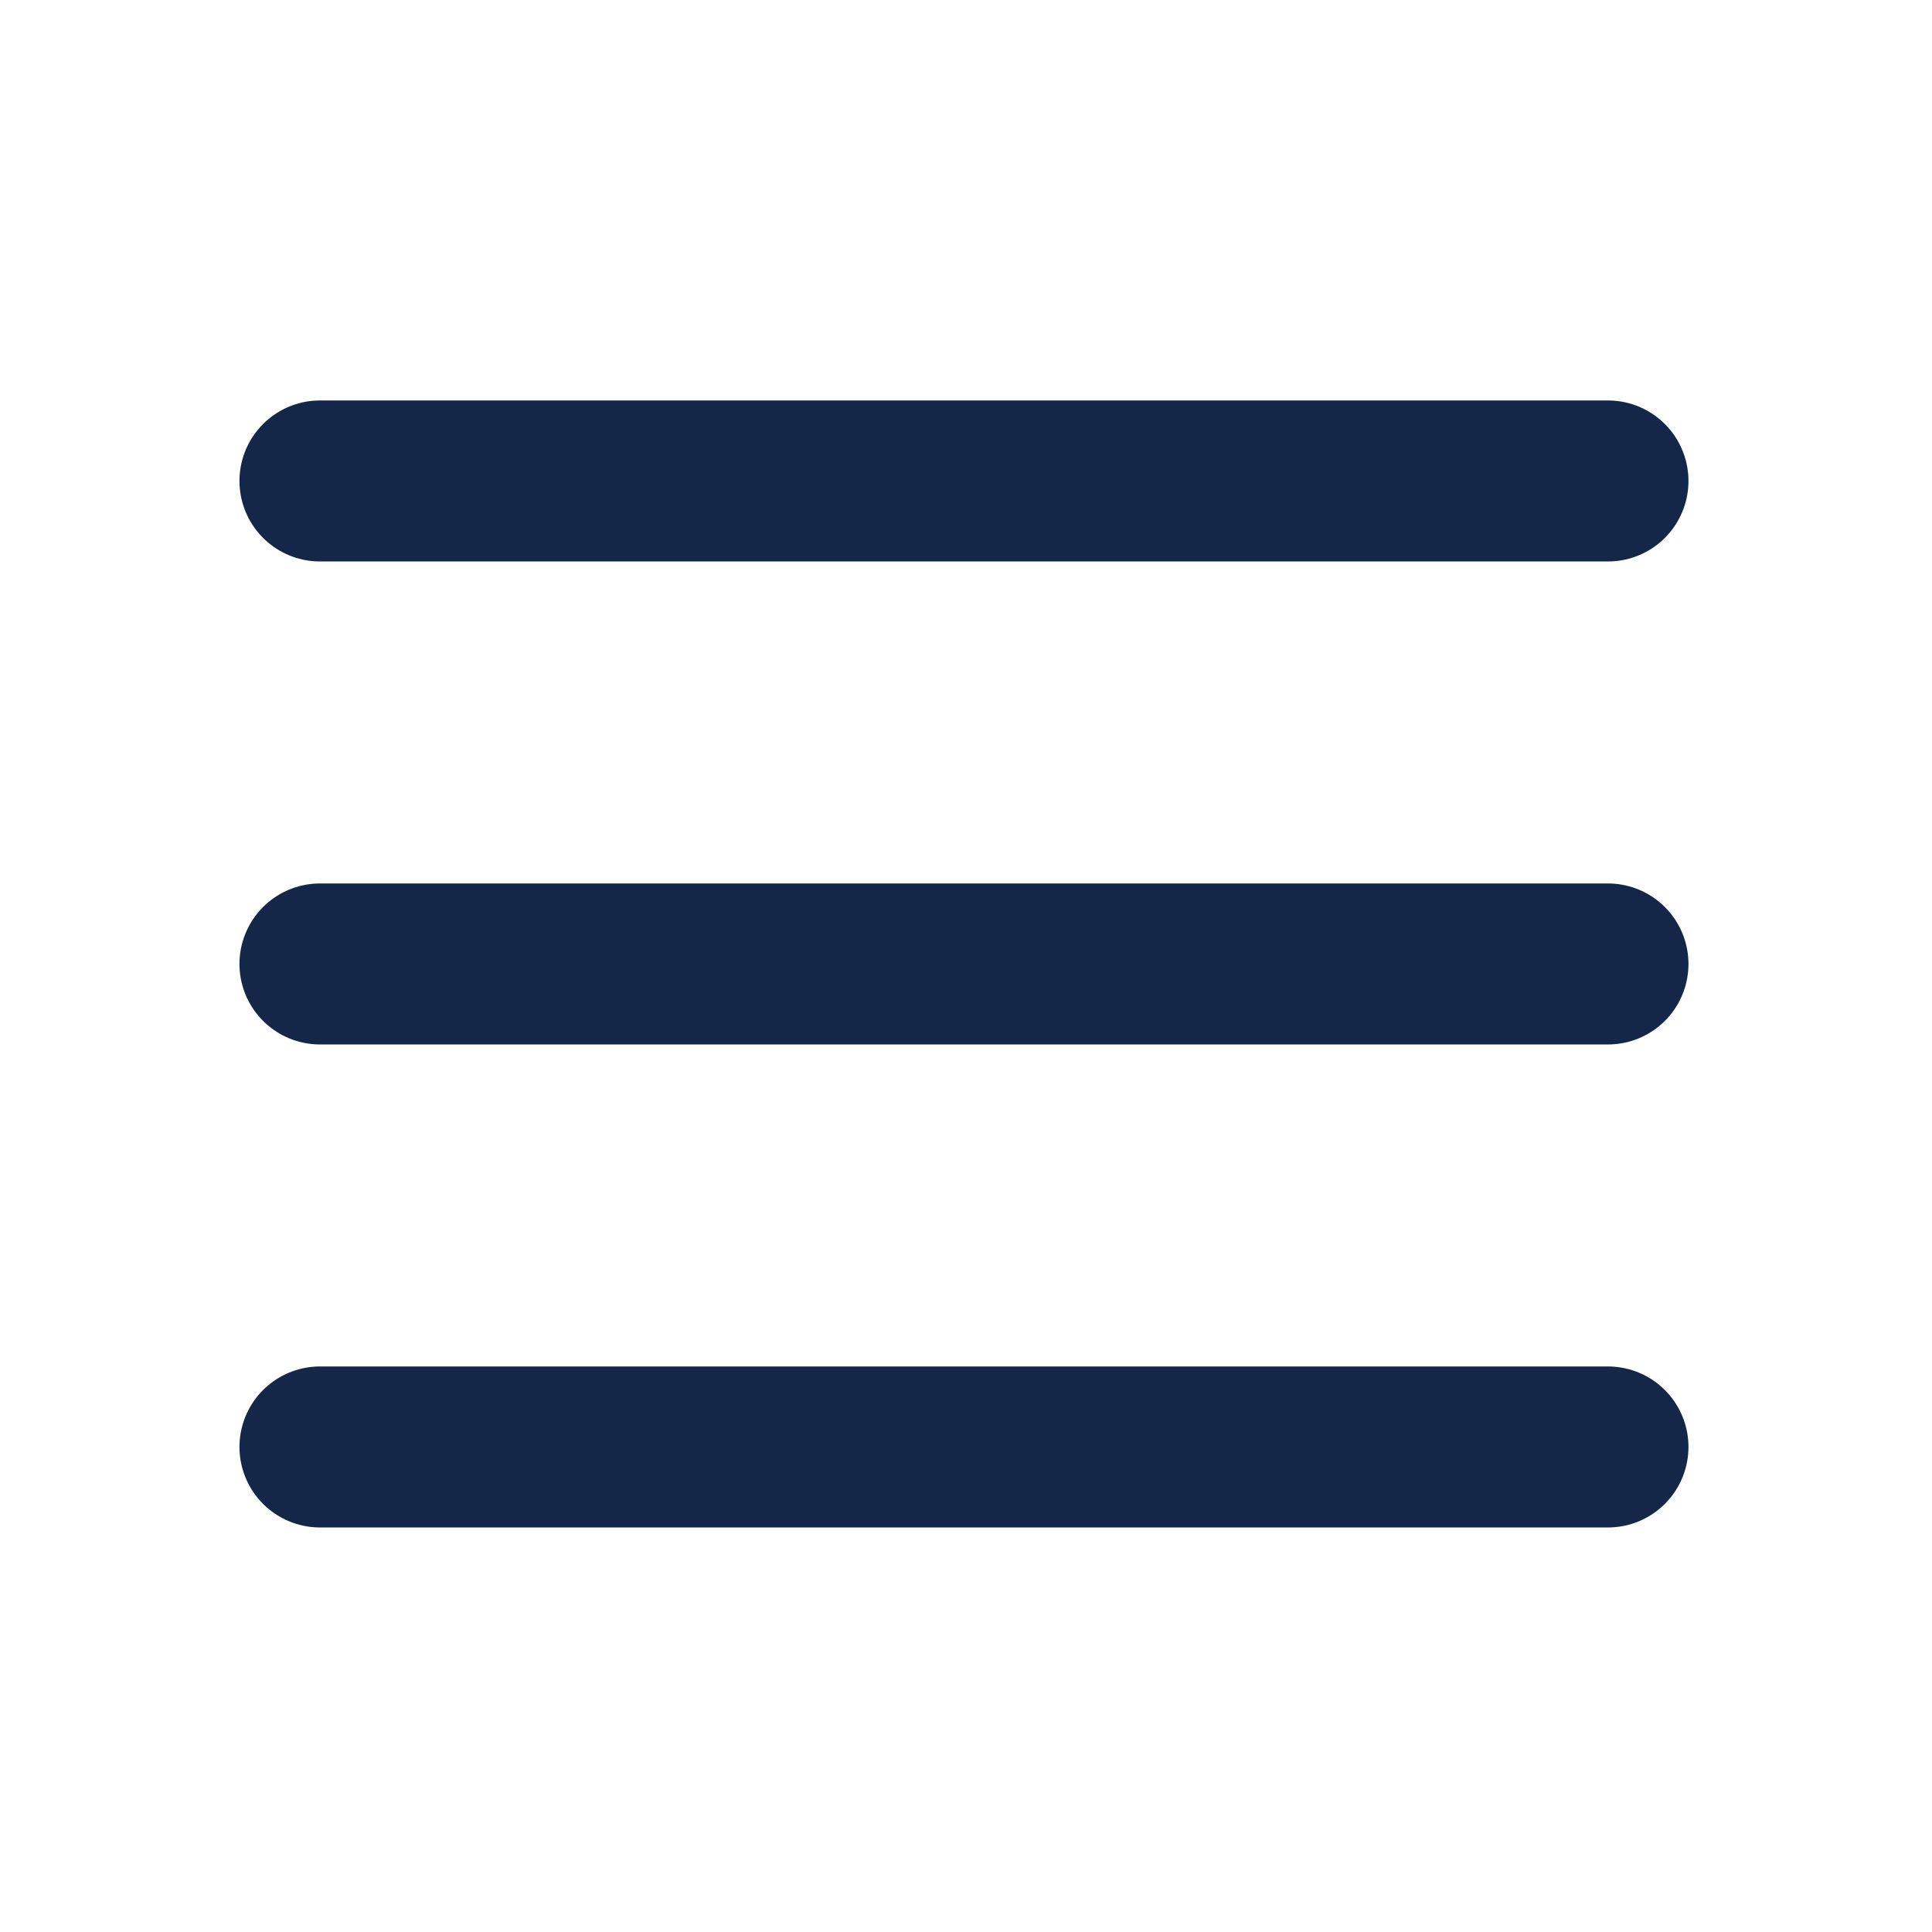
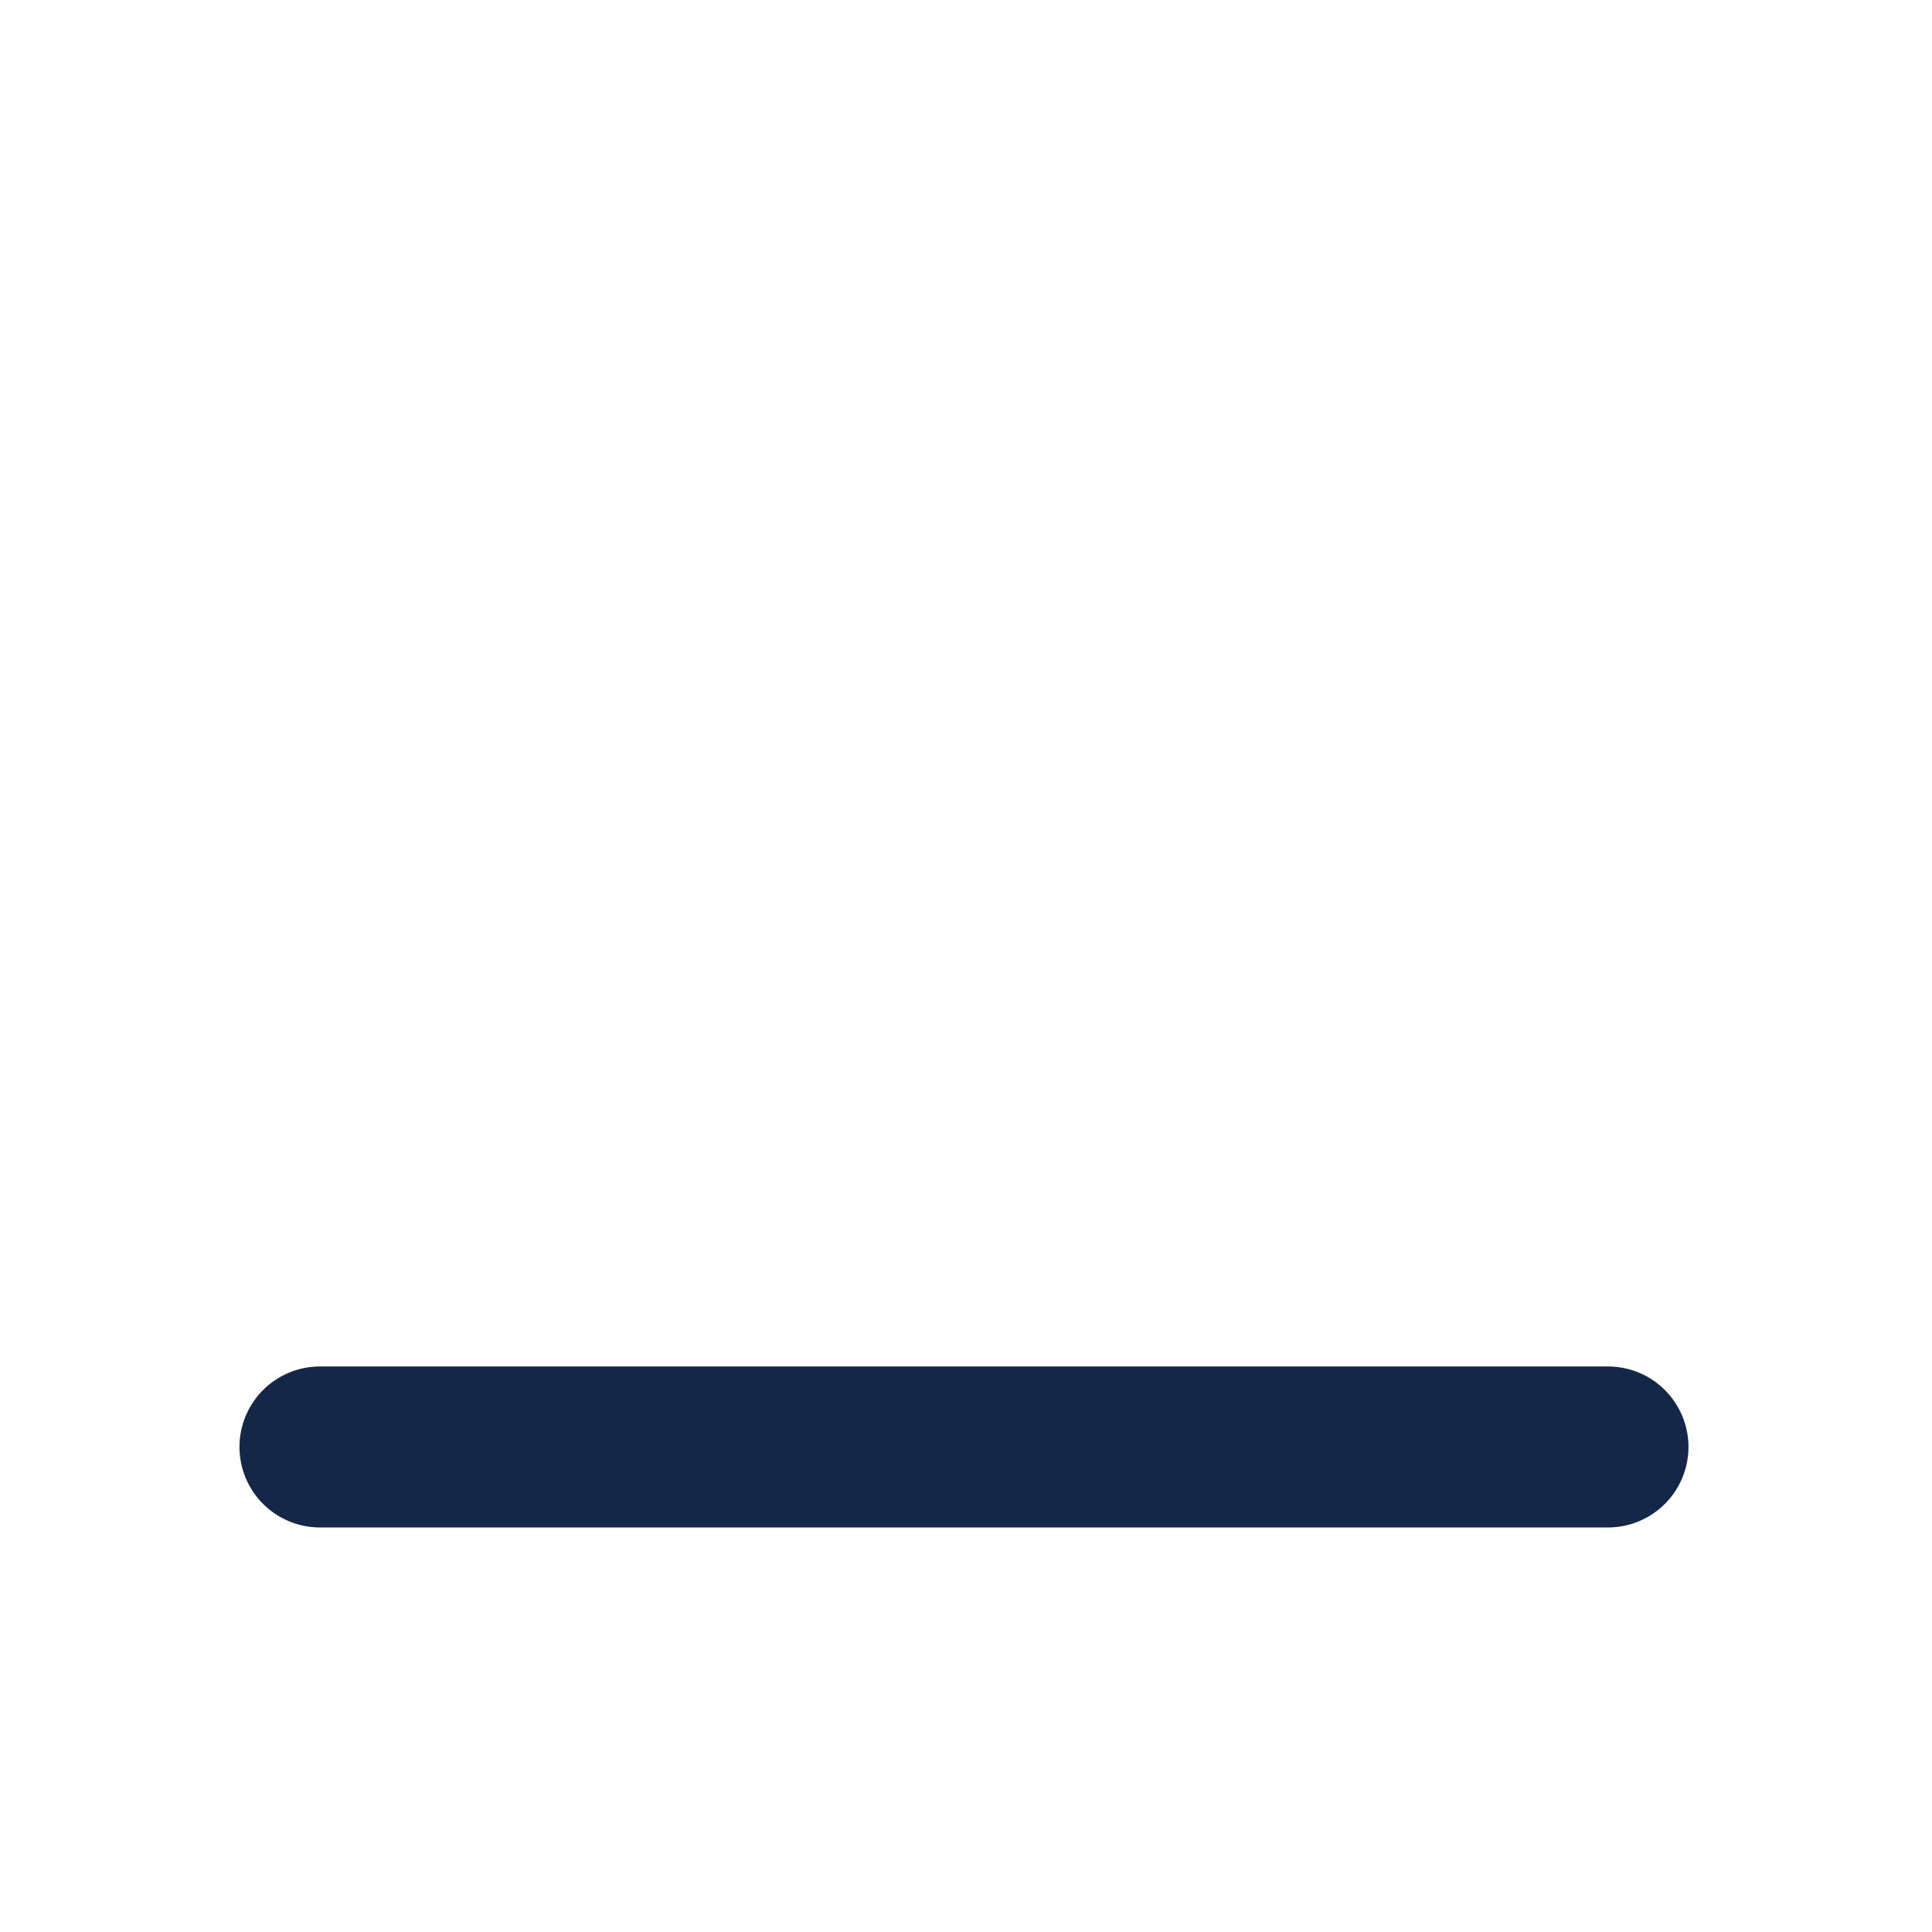
<svg xmlns="http://www.w3.org/2000/svg" width="36" height="36" viewBox="0 0 36 36" fill="none">
-   <path d="M5.962 8.962H29.962" stroke="#152748" stroke-width="3" stroke-linecap="round" stroke-linejoin="round" />
-   <path d="M5.962 17.962H29.962" stroke="#152748" stroke-width="3" stroke-linecap="round" stroke-linejoin="round" />
  <path d="M5.962 26.962H29.962" stroke="#152748" stroke-width="3" stroke-linecap="round" stroke-linejoin="round" />
</svg>